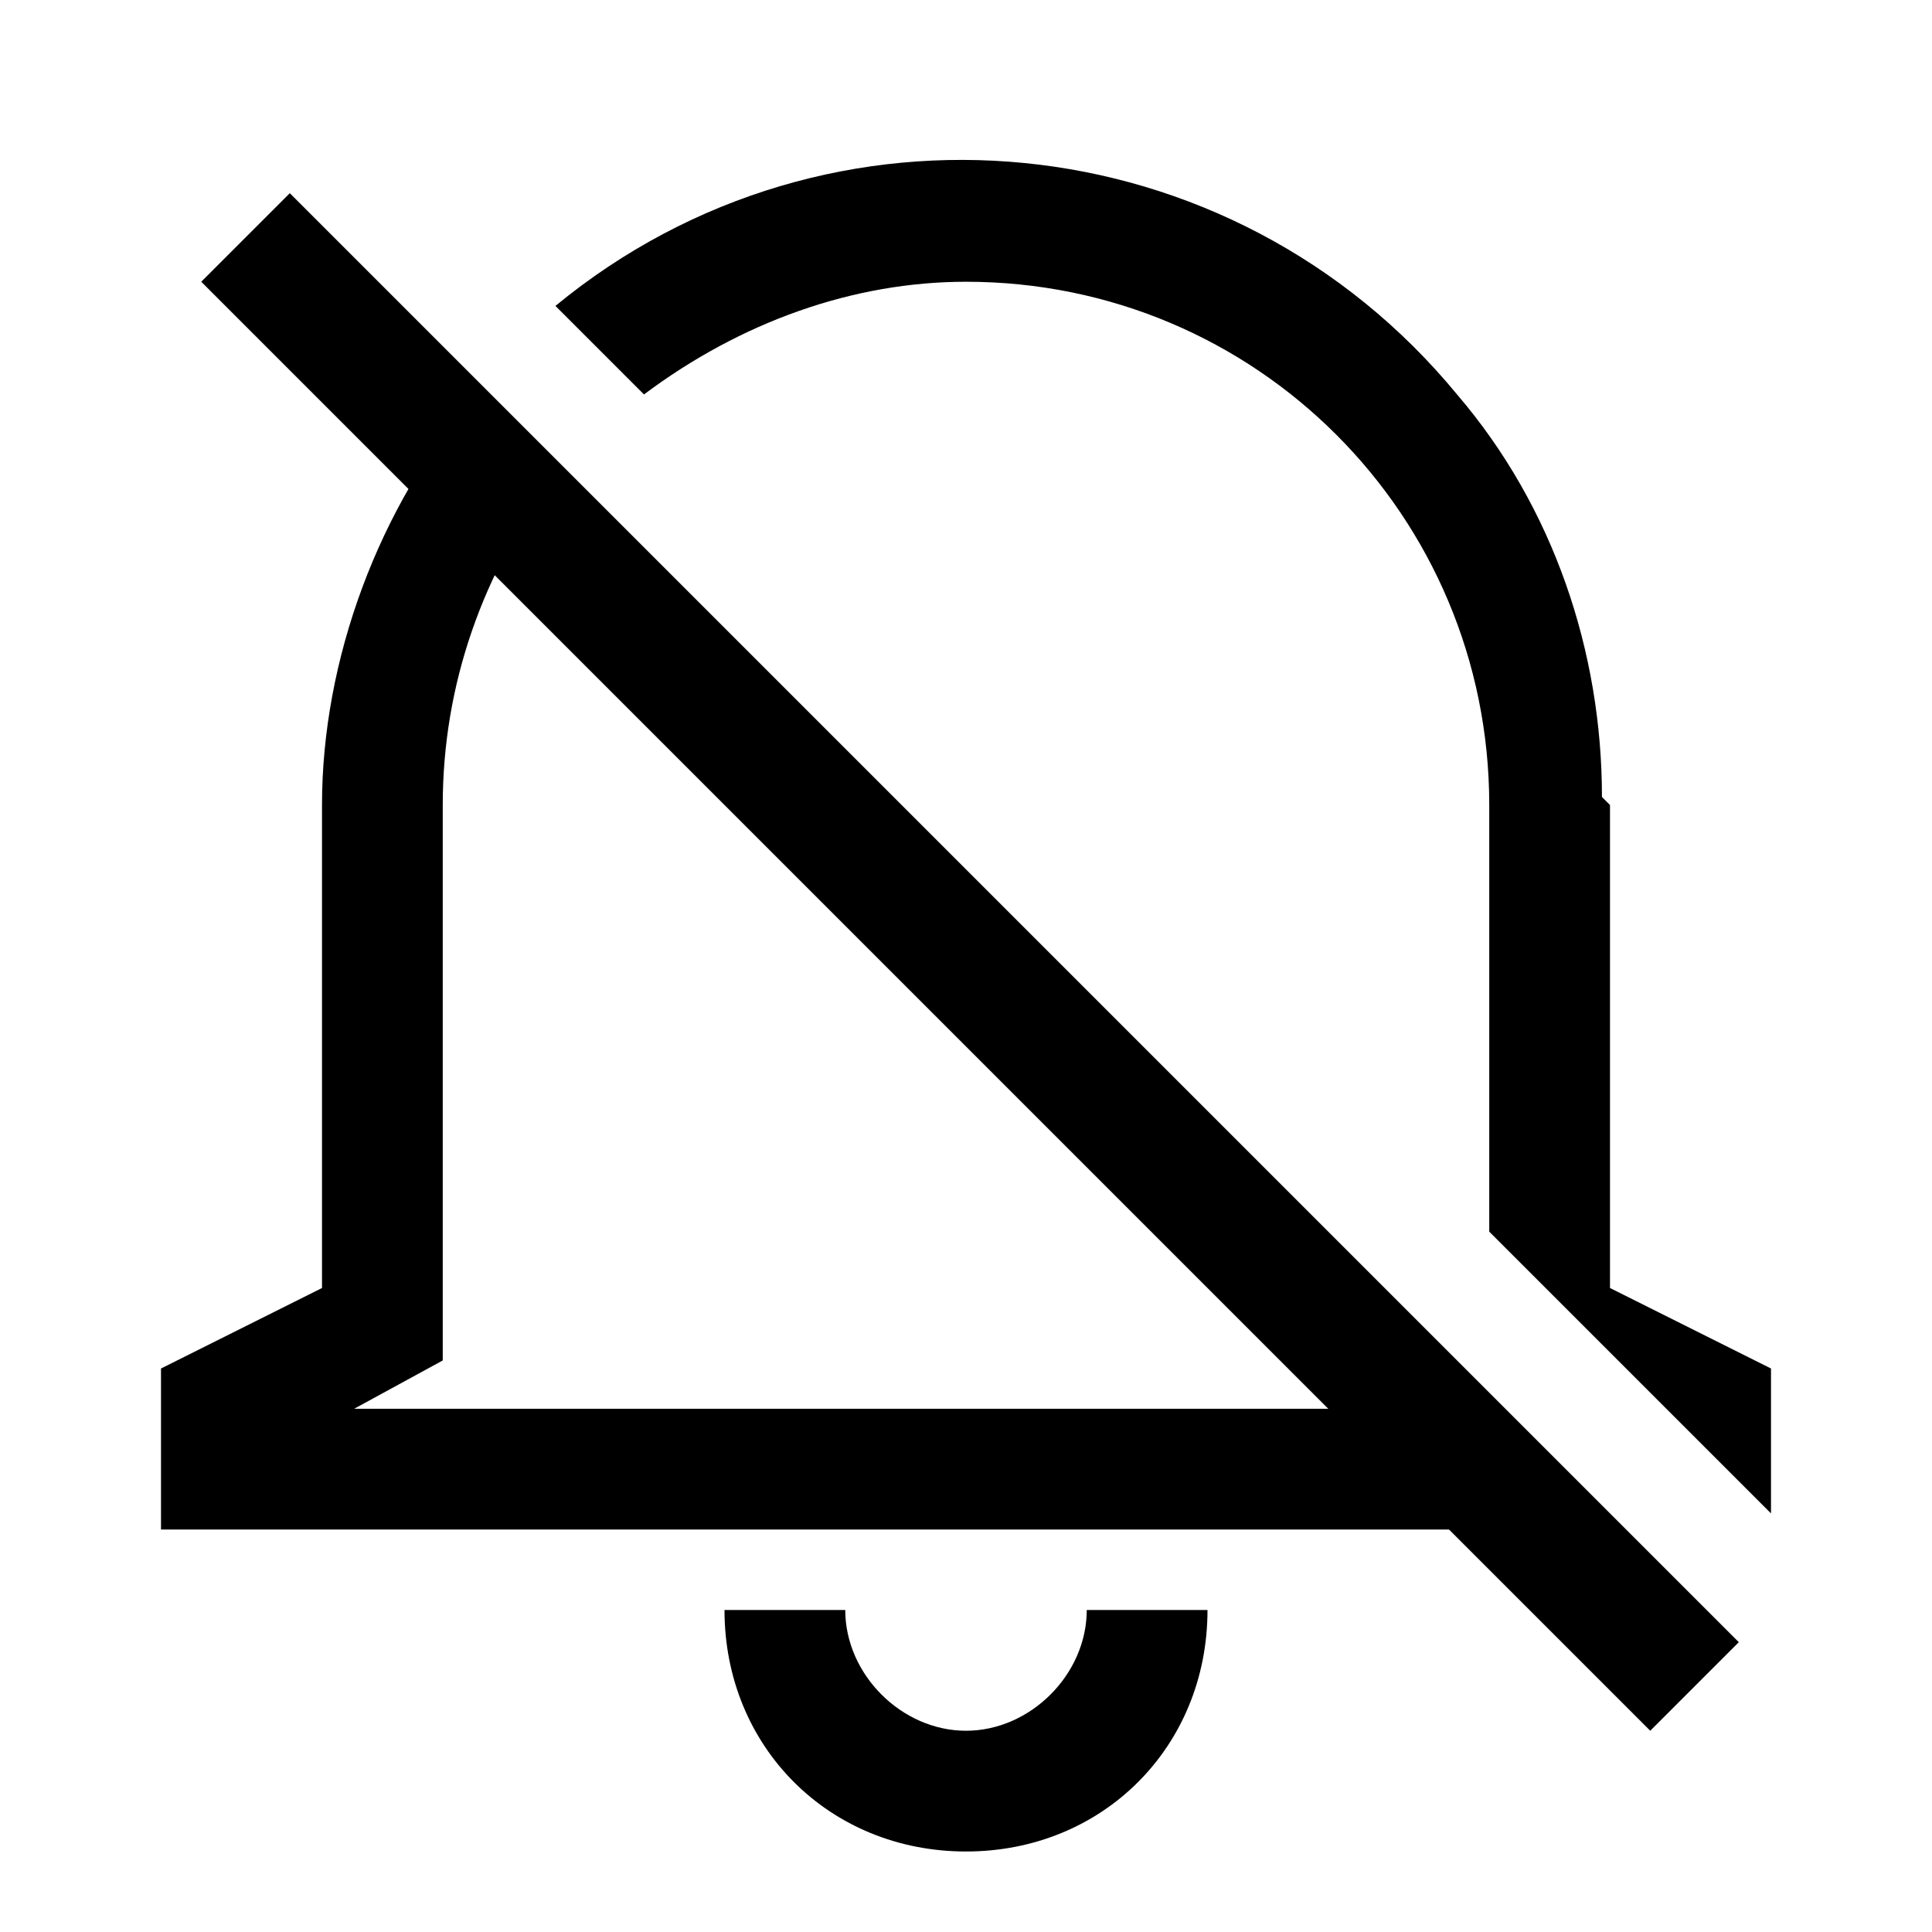
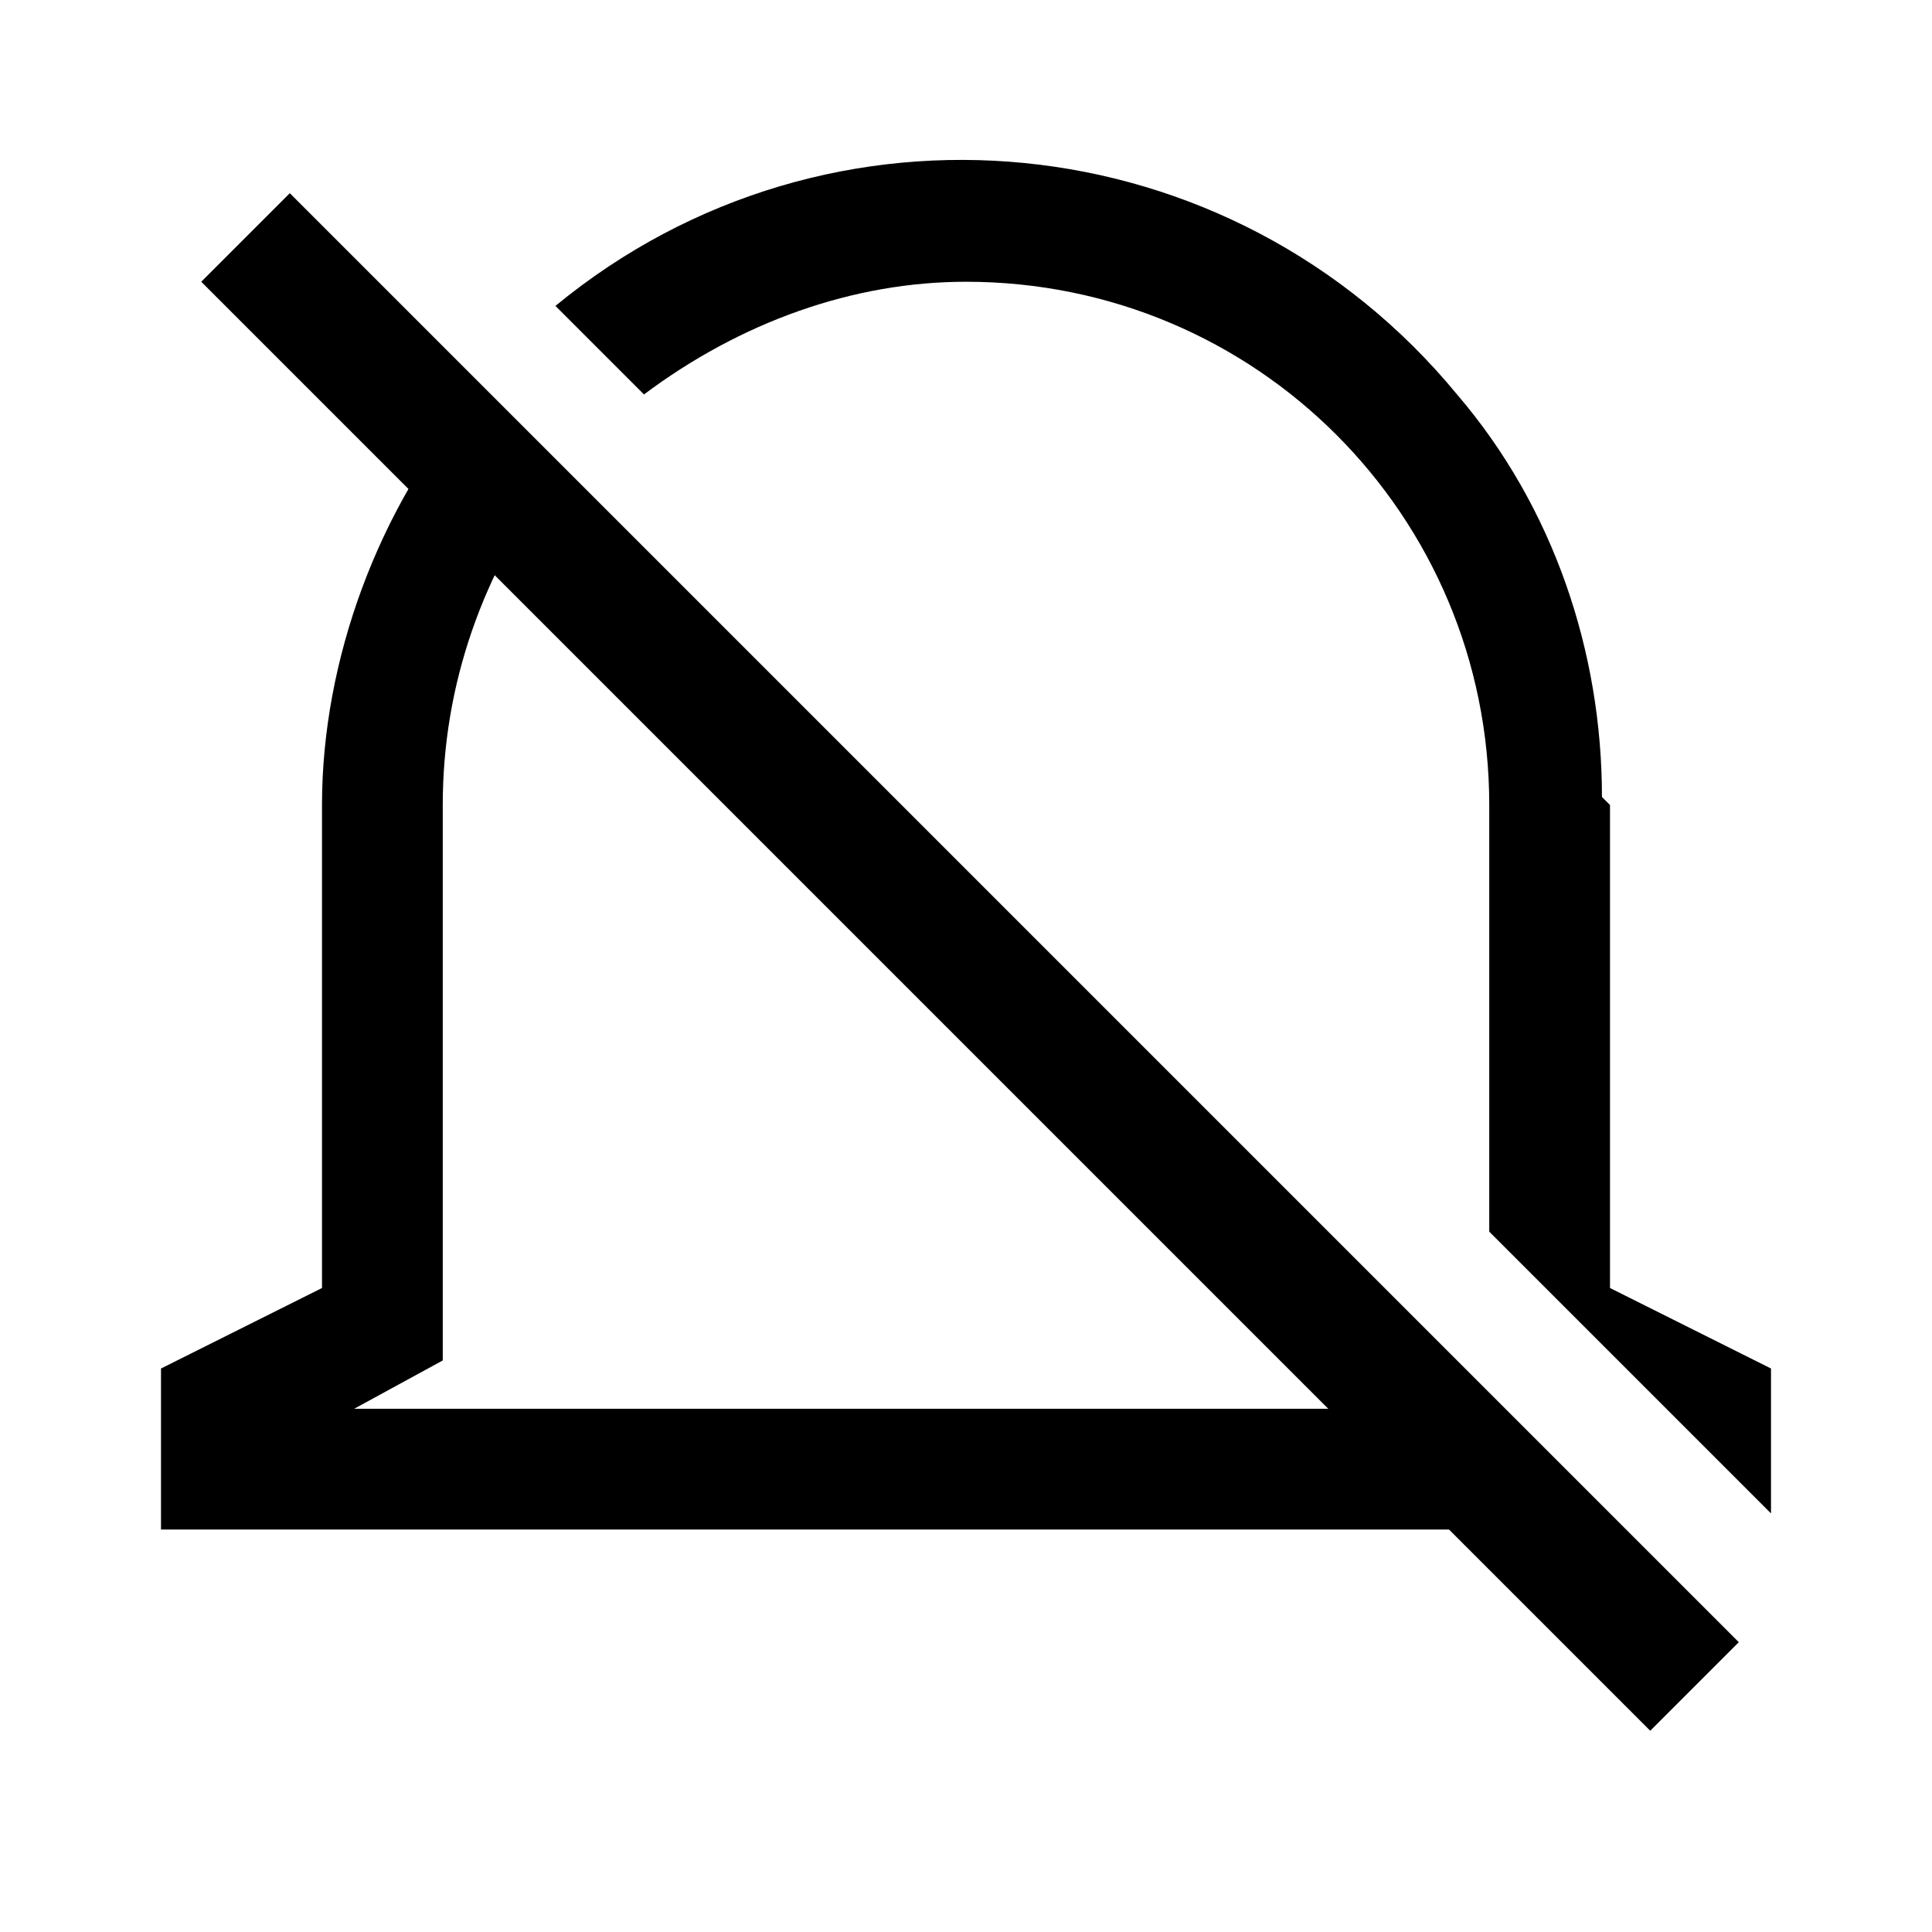
<svg xmlns="http://www.w3.org/2000/svg" id="Layer_2" viewBox="0 0 24 24">
  <g id="_1.5px">
    <g id="notification_off">
      <rect id="regular_general_notification_off_background" width="24" height="24" style="fill:none;" />
-       <path id="Subtract-4" d="m13.5,20c0,.8-.7,1.5-1.5,1.5s-1.5-.7-1.5-1.5h-1.5c0,1.7,1.3,3,3,3s3-1.3,3-3h-1.5Z" />
      <g id="Subtract-5">
        <path id="Subtract-6" d="m20,10v6l2,1v1.8l-3.5-3.5v-5.3c0-3.6-2.9-6.5-6.5-6.5-1.4,0-2.8.5-4,1.4l-1.1-1.1c3.4-2.8,8.4-2.3,11.2,1.1,1.2,1.4,1.8,3.2,1.8,5Z" />
        <path id="Subtract-7" d="m5.9,4.9c-1.2,1.4-1.9,3.3-1.9,5.1v6s-2,1-2,1v2h18l-1.5-1.5H4.4l1.1-.6v-6.9c0-1.5.5-2.9,1.4-4.1l-1.1-1.1Z" />
      </g>
      <path id="Vector_606_Stroke_" d="m20.5,21.5L2.5,3.5l1.1-1.1,18,18-1.1,1.1Z" />
    </g>
  </g>
</svg>